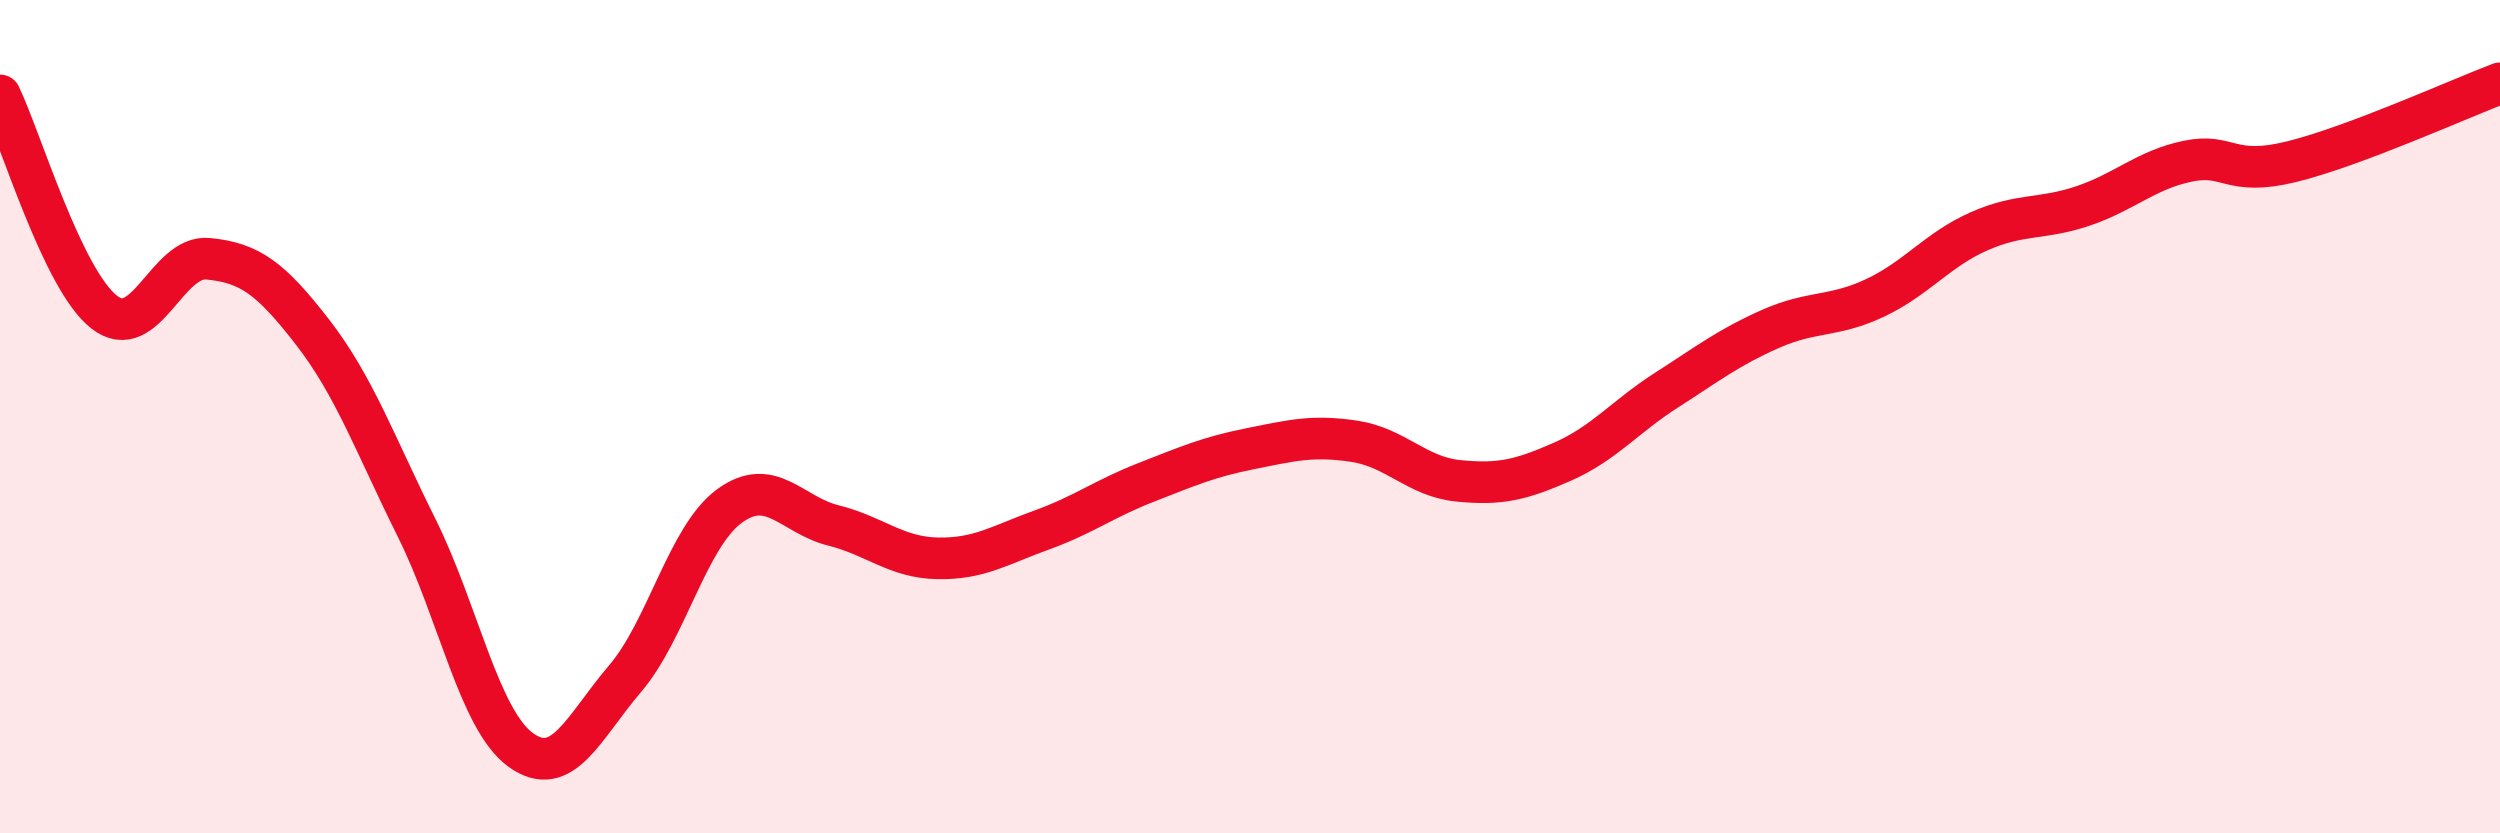
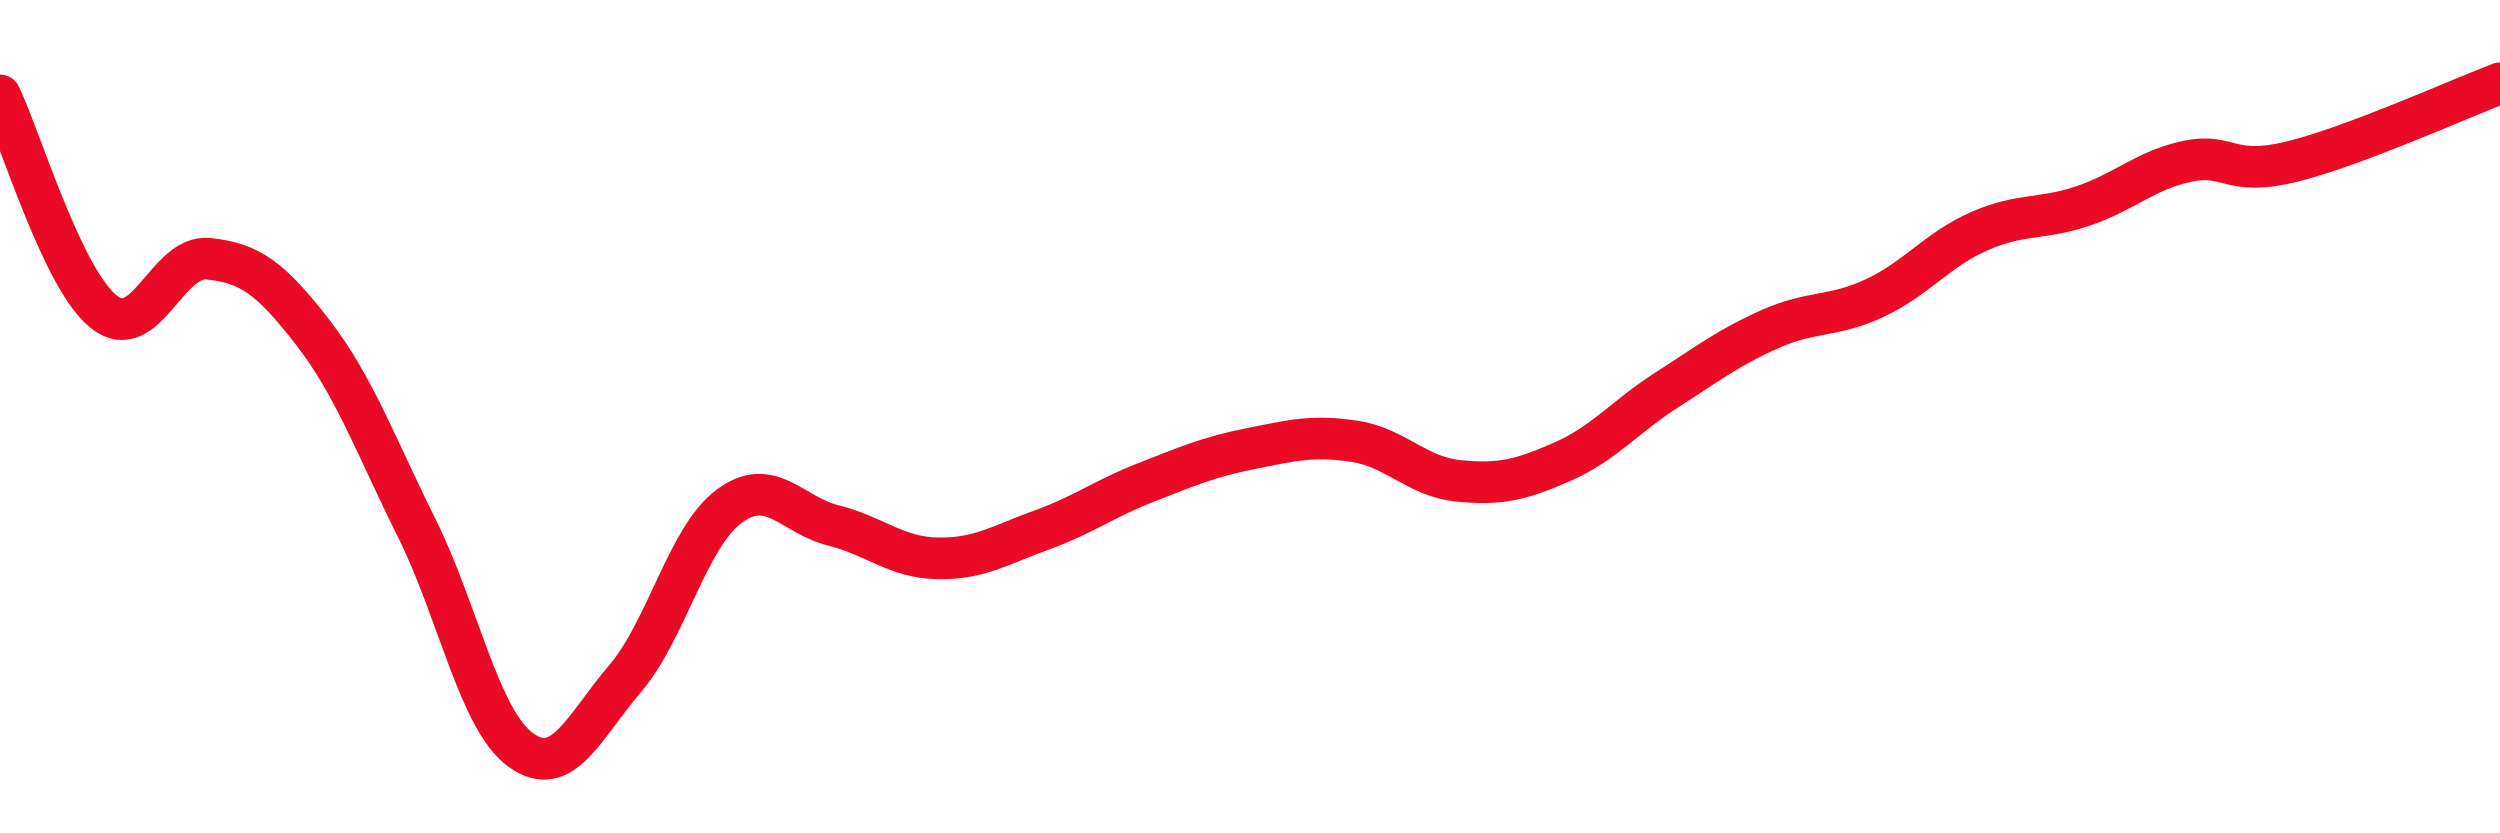
<svg xmlns="http://www.w3.org/2000/svg" width="60" height="20" viewBox="0 0 60 20">
-   <path d="M 0,2.29 C 0.5,3.33 1.5,6.71 2.5,7.49 C 3.5,8.27 4,6.11 5,6.21 C 6,6.31 6.5,6.68 7.5,7.97 C 8.5,9.26 9,10.66 10,12.67 C 11,14.68 11.5,17.28 12.5,18 C 13.5,18.72 14,17.46 15,16.29 C 16,15.12 16.5,12.89 17.5,12.15 C 18.5,11.41 19,12.36 20,12.61 C 21,12.86 21.5,13.38 22.5,13.4 C 23.5,13.42 24,13.08 25,12.72 C 26,12.36 26.5,11.97 27.5,11.58 C 28.5,11.19 29,10.97 30,10.77 C 31,10.57 31.5,10.44 32.5,10.59 C 33.5,10.74 34,11.44 35,11.54 C 36,11.64 36.5,11.52 37.5,11.08 C 38.5,10.64 39,10 40,9.36 C 41,8.72 41.5,8.33 42.5,7.89 C 43.5,7.45 44,7.62 45,7.15 C 46,6.68 46.5,5.99 47.5,5.55 C 48.5,5.11 49,5.28 50,4.94 C 51,4.6 51.5,4.08 52.5,3.87 C 53.5,3.66 53.5,4.25 55,3.88 C 56.5,3.51 59,2.38 60,2L60 20L0 20Z" fill="#EB0A25" opacity="0.1" stroke-linecap="round" stroke-linejoin="round" />
  <path d="M 0,2.29 C 0.5,3.33 1.5,6.71 2.5,7.49 C 3.5,8.27 4,6.11 5,6.21 C 6,6.31 6.5,6.68 7.5,7.97 C 8.5,9.26 9,10.66 10,12.67 C 11,14.68 11.5,17.28 12.5,18 C 13.5,18.72 14,17.46 15,16.29 C 16,15.12 16.5,12.89 17.5,12.15 C 18.5,11.41 19,12.36 20,12.61 C 21,12.86 21.5,13.38 22.5,13.4 C 23.5,13.42 24,13.08 25,12.72 C 26,12.36 26.5,11.97 27.5,11.58 C 28.5,11.19 29,10.97 30,10.77 C 31,10.57 31.5,10.44 32.5,10.59 C 33.5,10.74 34,11.44 35,11.54 C 36,11.64 36.5,11.52 37.5,11.08 C 38.5,10.64 39,10 40,9.36 C 41,8.72 41.5,8.33 42.5,7.89 C 43.5,7.45 44,7.62 45,7.15 C 46,6.68 46.5,5.99 47.5,5.55 C 48.5,5.11 49,5.28 50,4.94 C 51,4.6 51.5,4.08 52.5,3.87 C 53.5,3.66 53.5,4.25 55,3.88 C 56.5,3.51 59,2.38 60,2" stroke="#EB0A25" stroke-width="1" fill="none" stroke-linecap="round" stroke-linejoin="round" />
</svg>